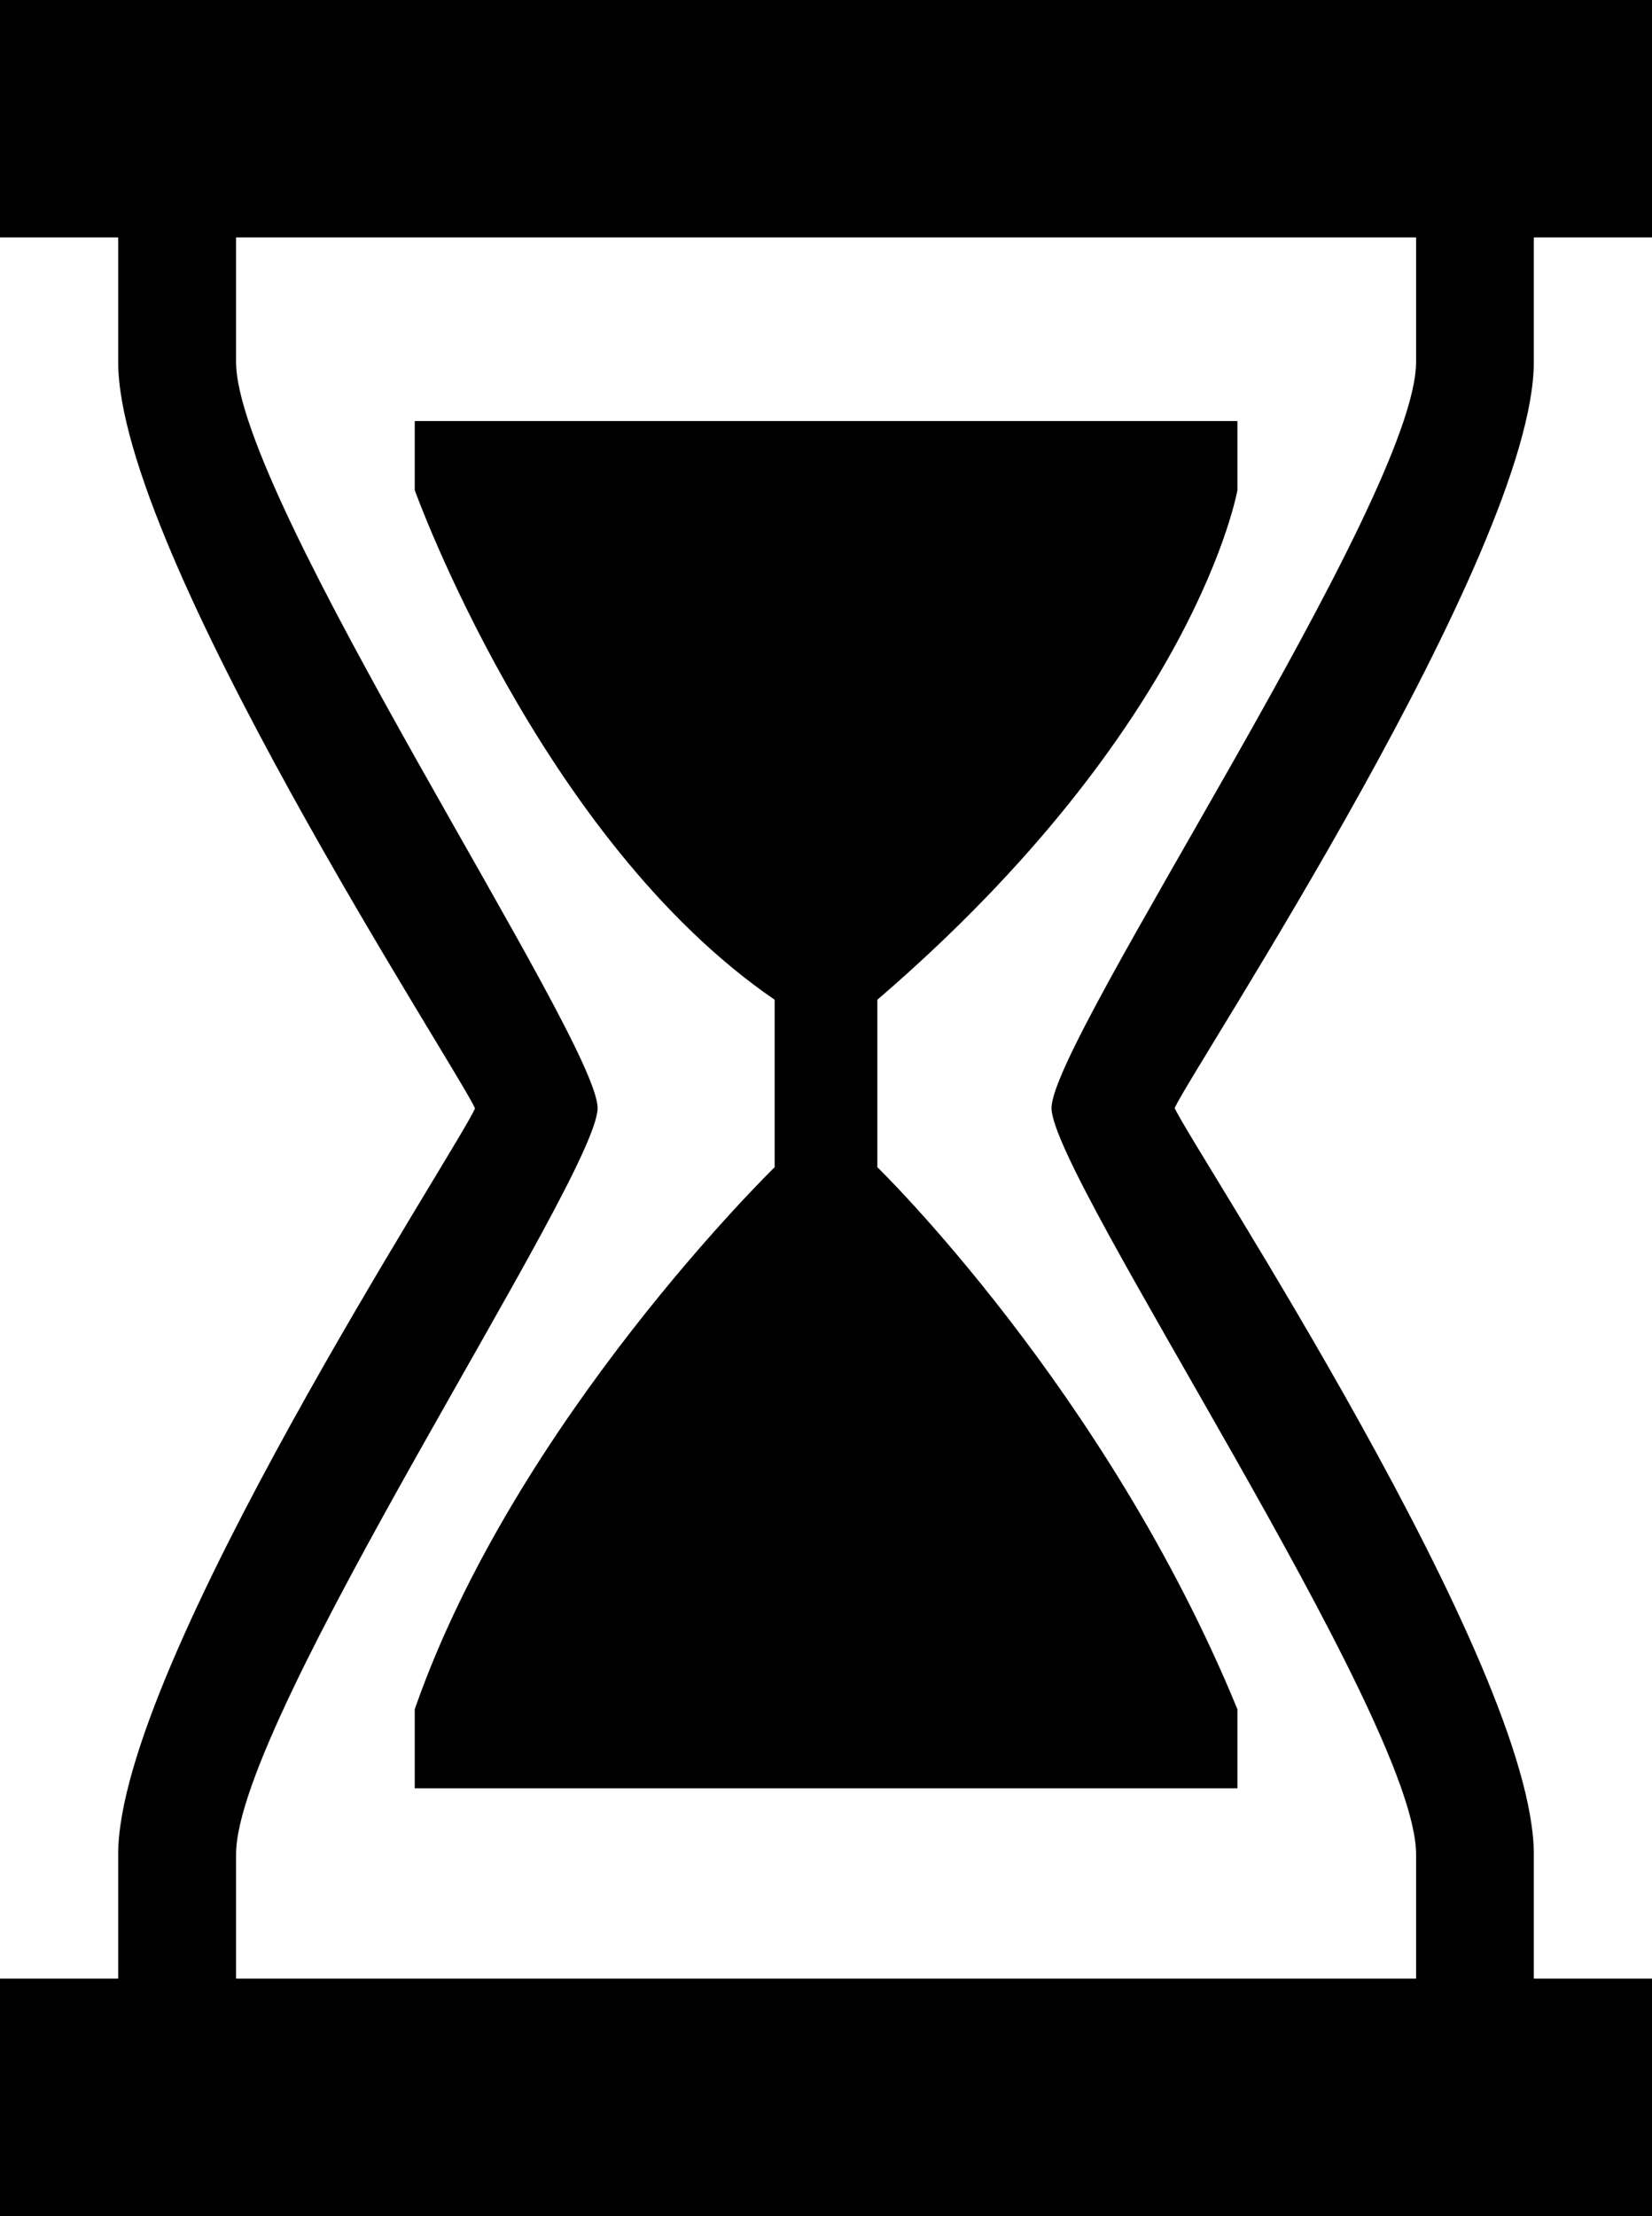
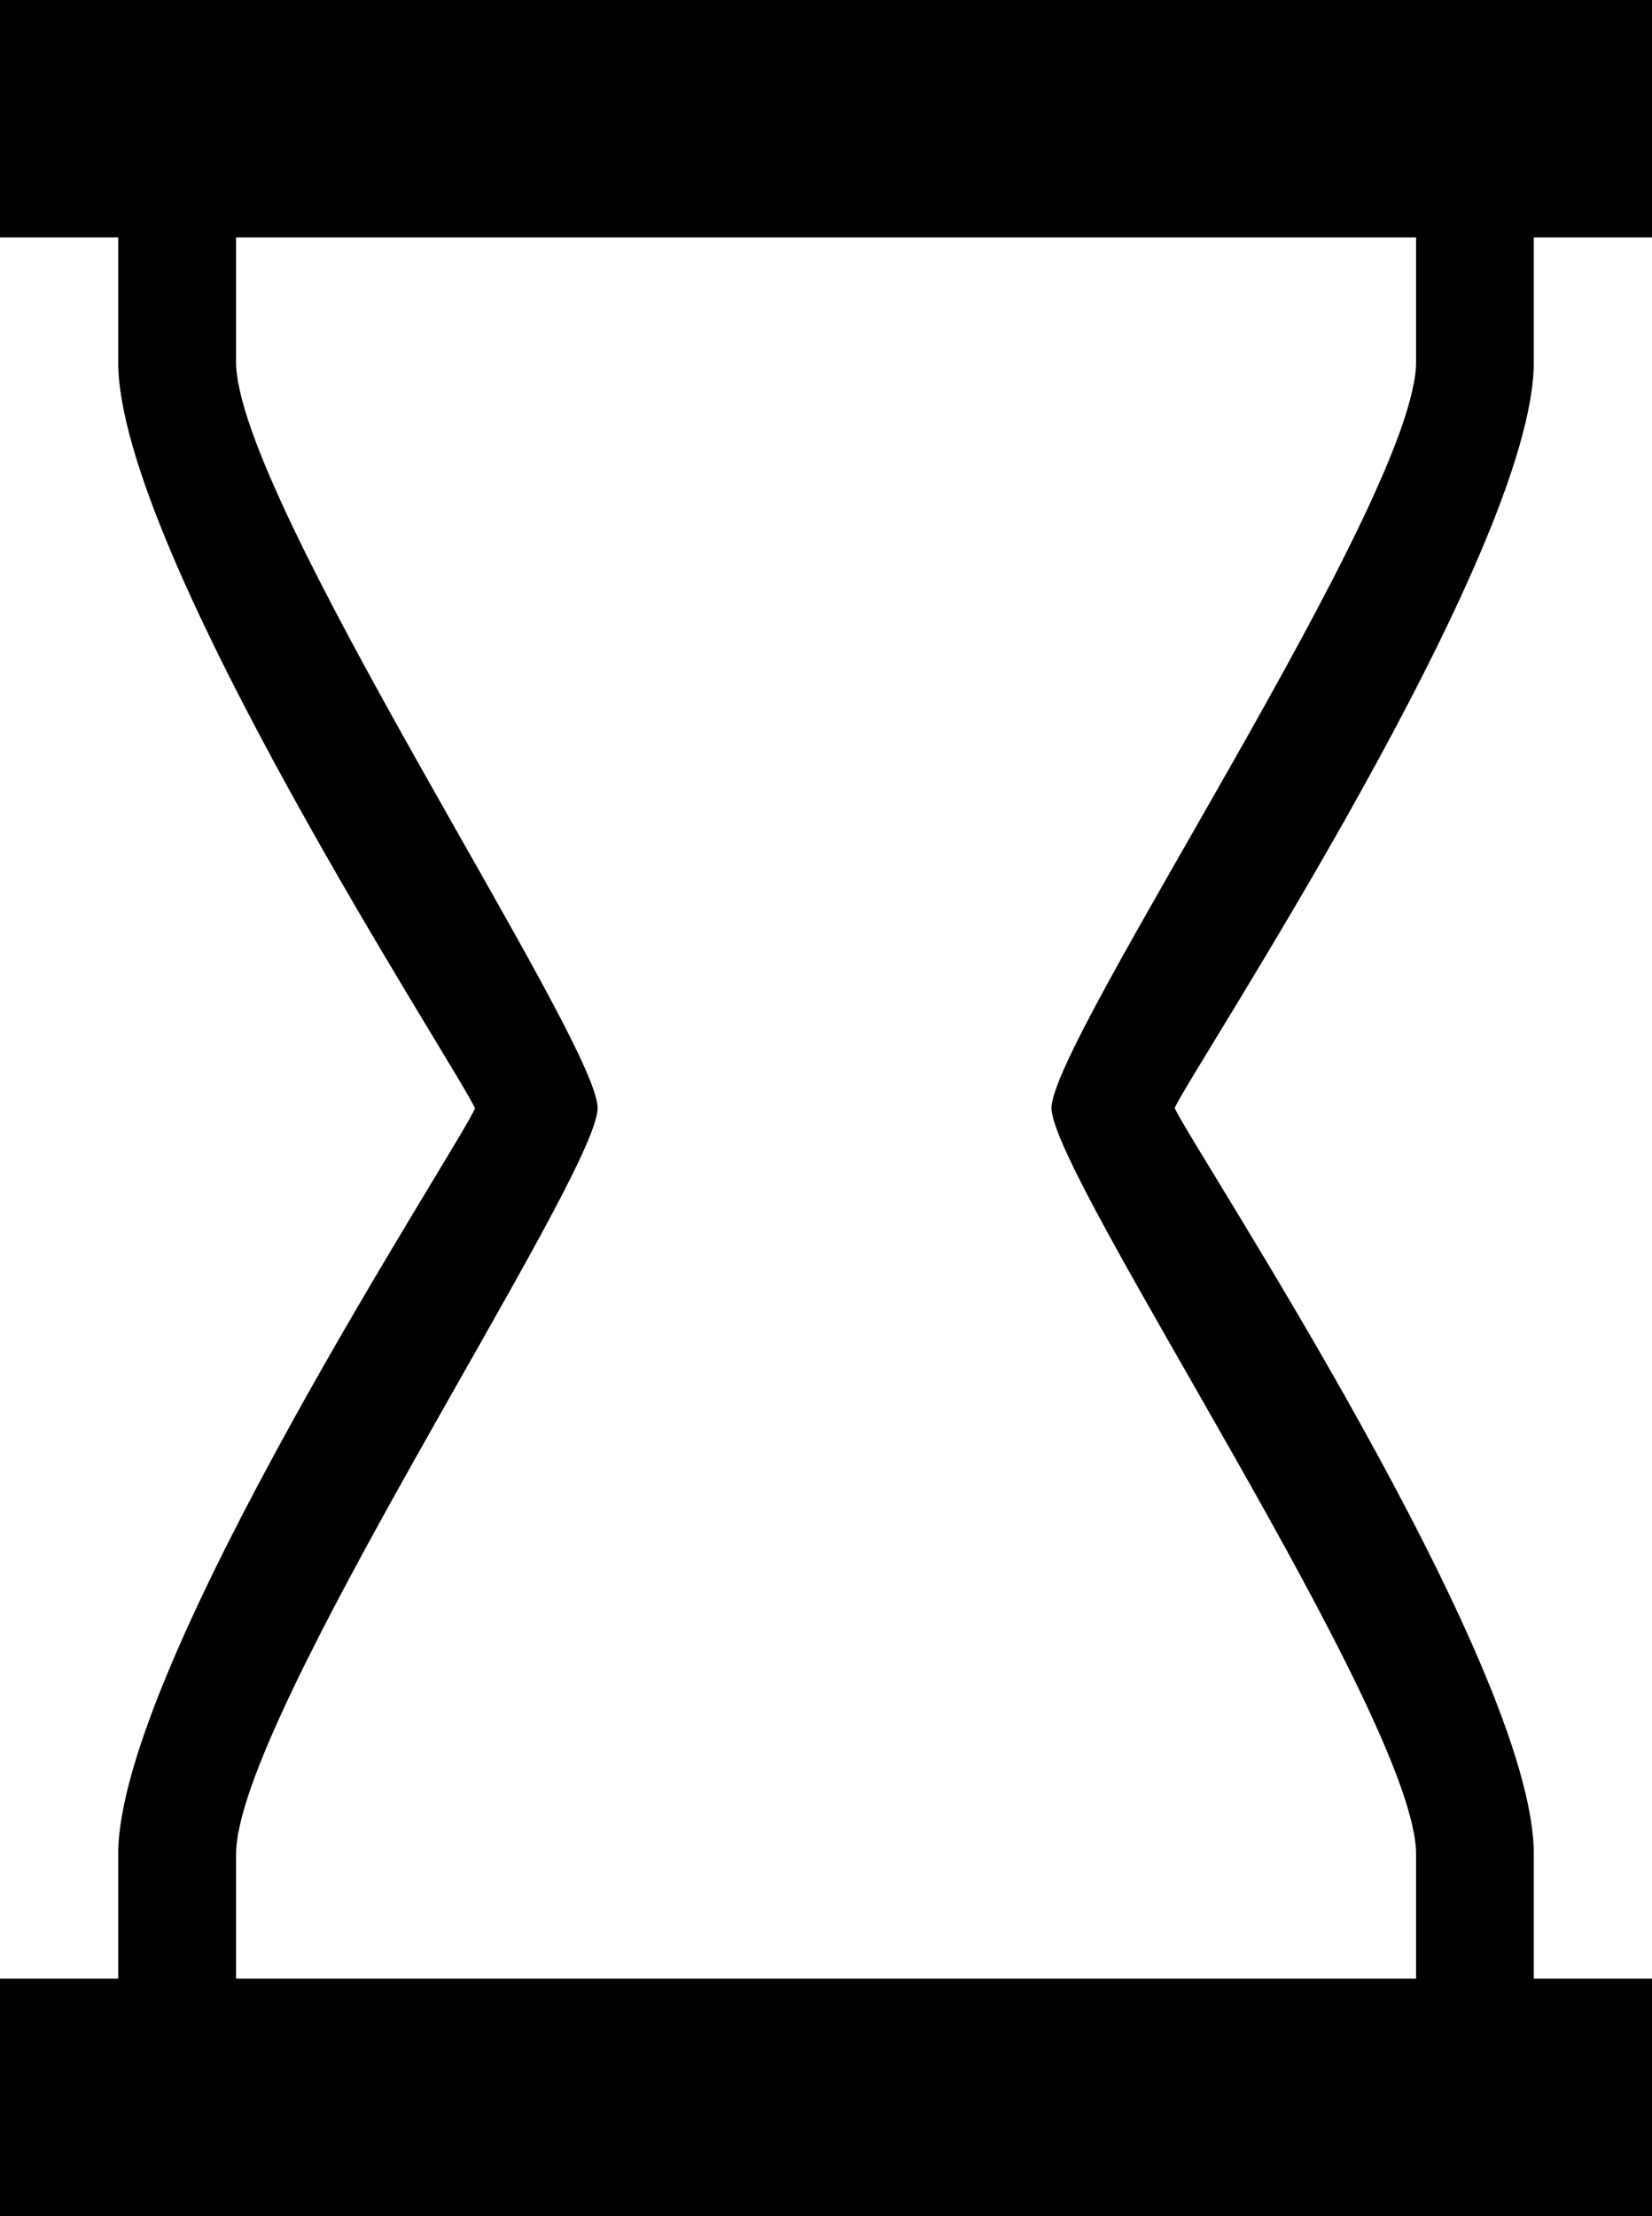
<svg xmlns="http://www.w3.org/2000/svg" version="1.1" id="Capa_1" x="0px" y="0px" width="22.422px" height="30.065px" viewBox="0 0 22.422 30.065" style="enable-background:new 0 0 22.422 30.065;" xml:space="preserve">
-   <path d="M16.795,6.649V5.712H5.629v0.937c0,0,1.697,4.73,4.885,6.914v2.272c0,0-3.516,3.422-4.885,7.354v1.072h11.166v-1.072  c-1.782-4.341-4.887-7.354-4.887-7.354v-2.272C16.243,9.838,16.795,6.649,16.795,6.649z" />
  <path d="M20.818,4.909V3.221h1.604V0H0v3.221h1.604v1.688c0,2.579,4.626,9.62,4.843,10.128c-0.212,0.509-4.843,7.551-4.843,10.119  v1.687H0v3.223h22.422v-3.223h-1.604v-1.687c0-2.58-4.627-9.576-4.875-10.124C16.191,14.485,20.818,7.486,20.818,4.909z   M19.22,25.156v1.687H3.204v-1.687c0-1.853,4.907-9.194,4.907-10.124S3.204,6.762,3.204,4.909V3.221H19.22v1.688  c0,1.853-4.948,9.193-4.948,10.123S19.22,23.303,19.22,25.156z" />
  <g>
</g>
  <g>
</g>
  <g>
</g>
  <g>
</g>
  <g>
</g>
  <g>
</g>
  <g>
</g>
  <g>
</g>
  <g>
</g>
  <g>
</g>
  <g>
</g>
  <g>
</g>
  <g>
</g>
  <g>
</g>
  <g>
</g>
</svg>